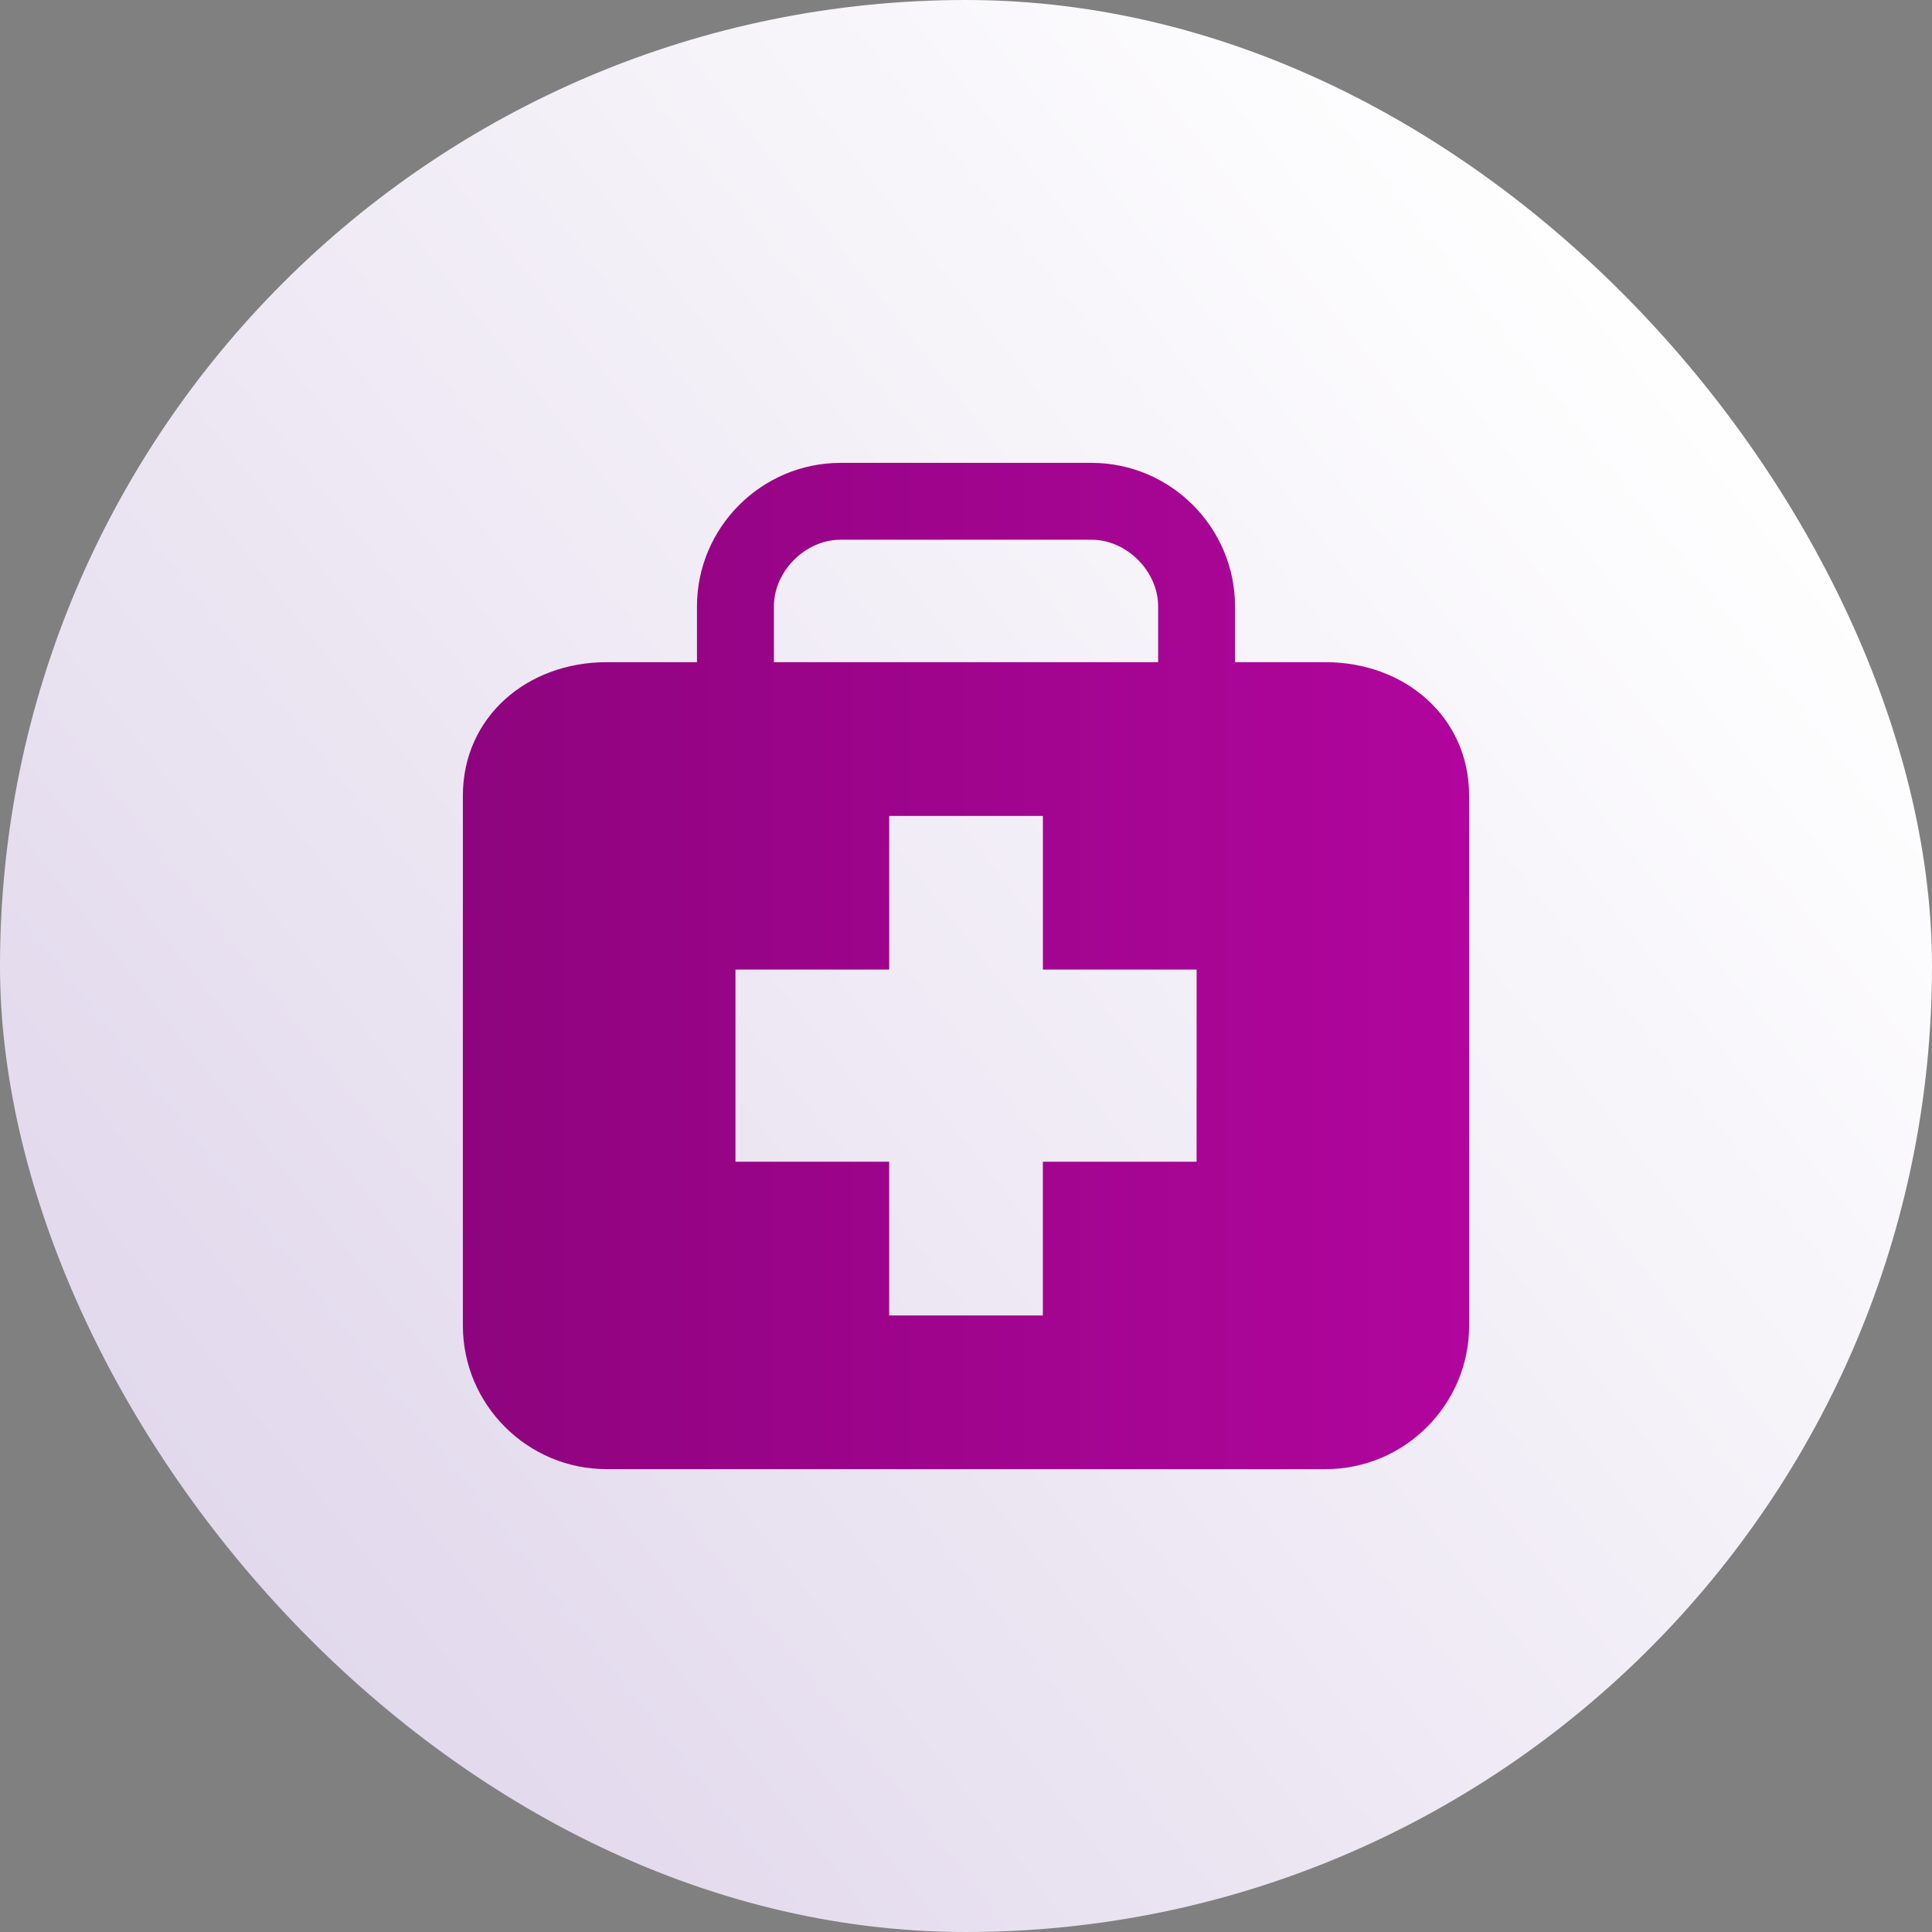
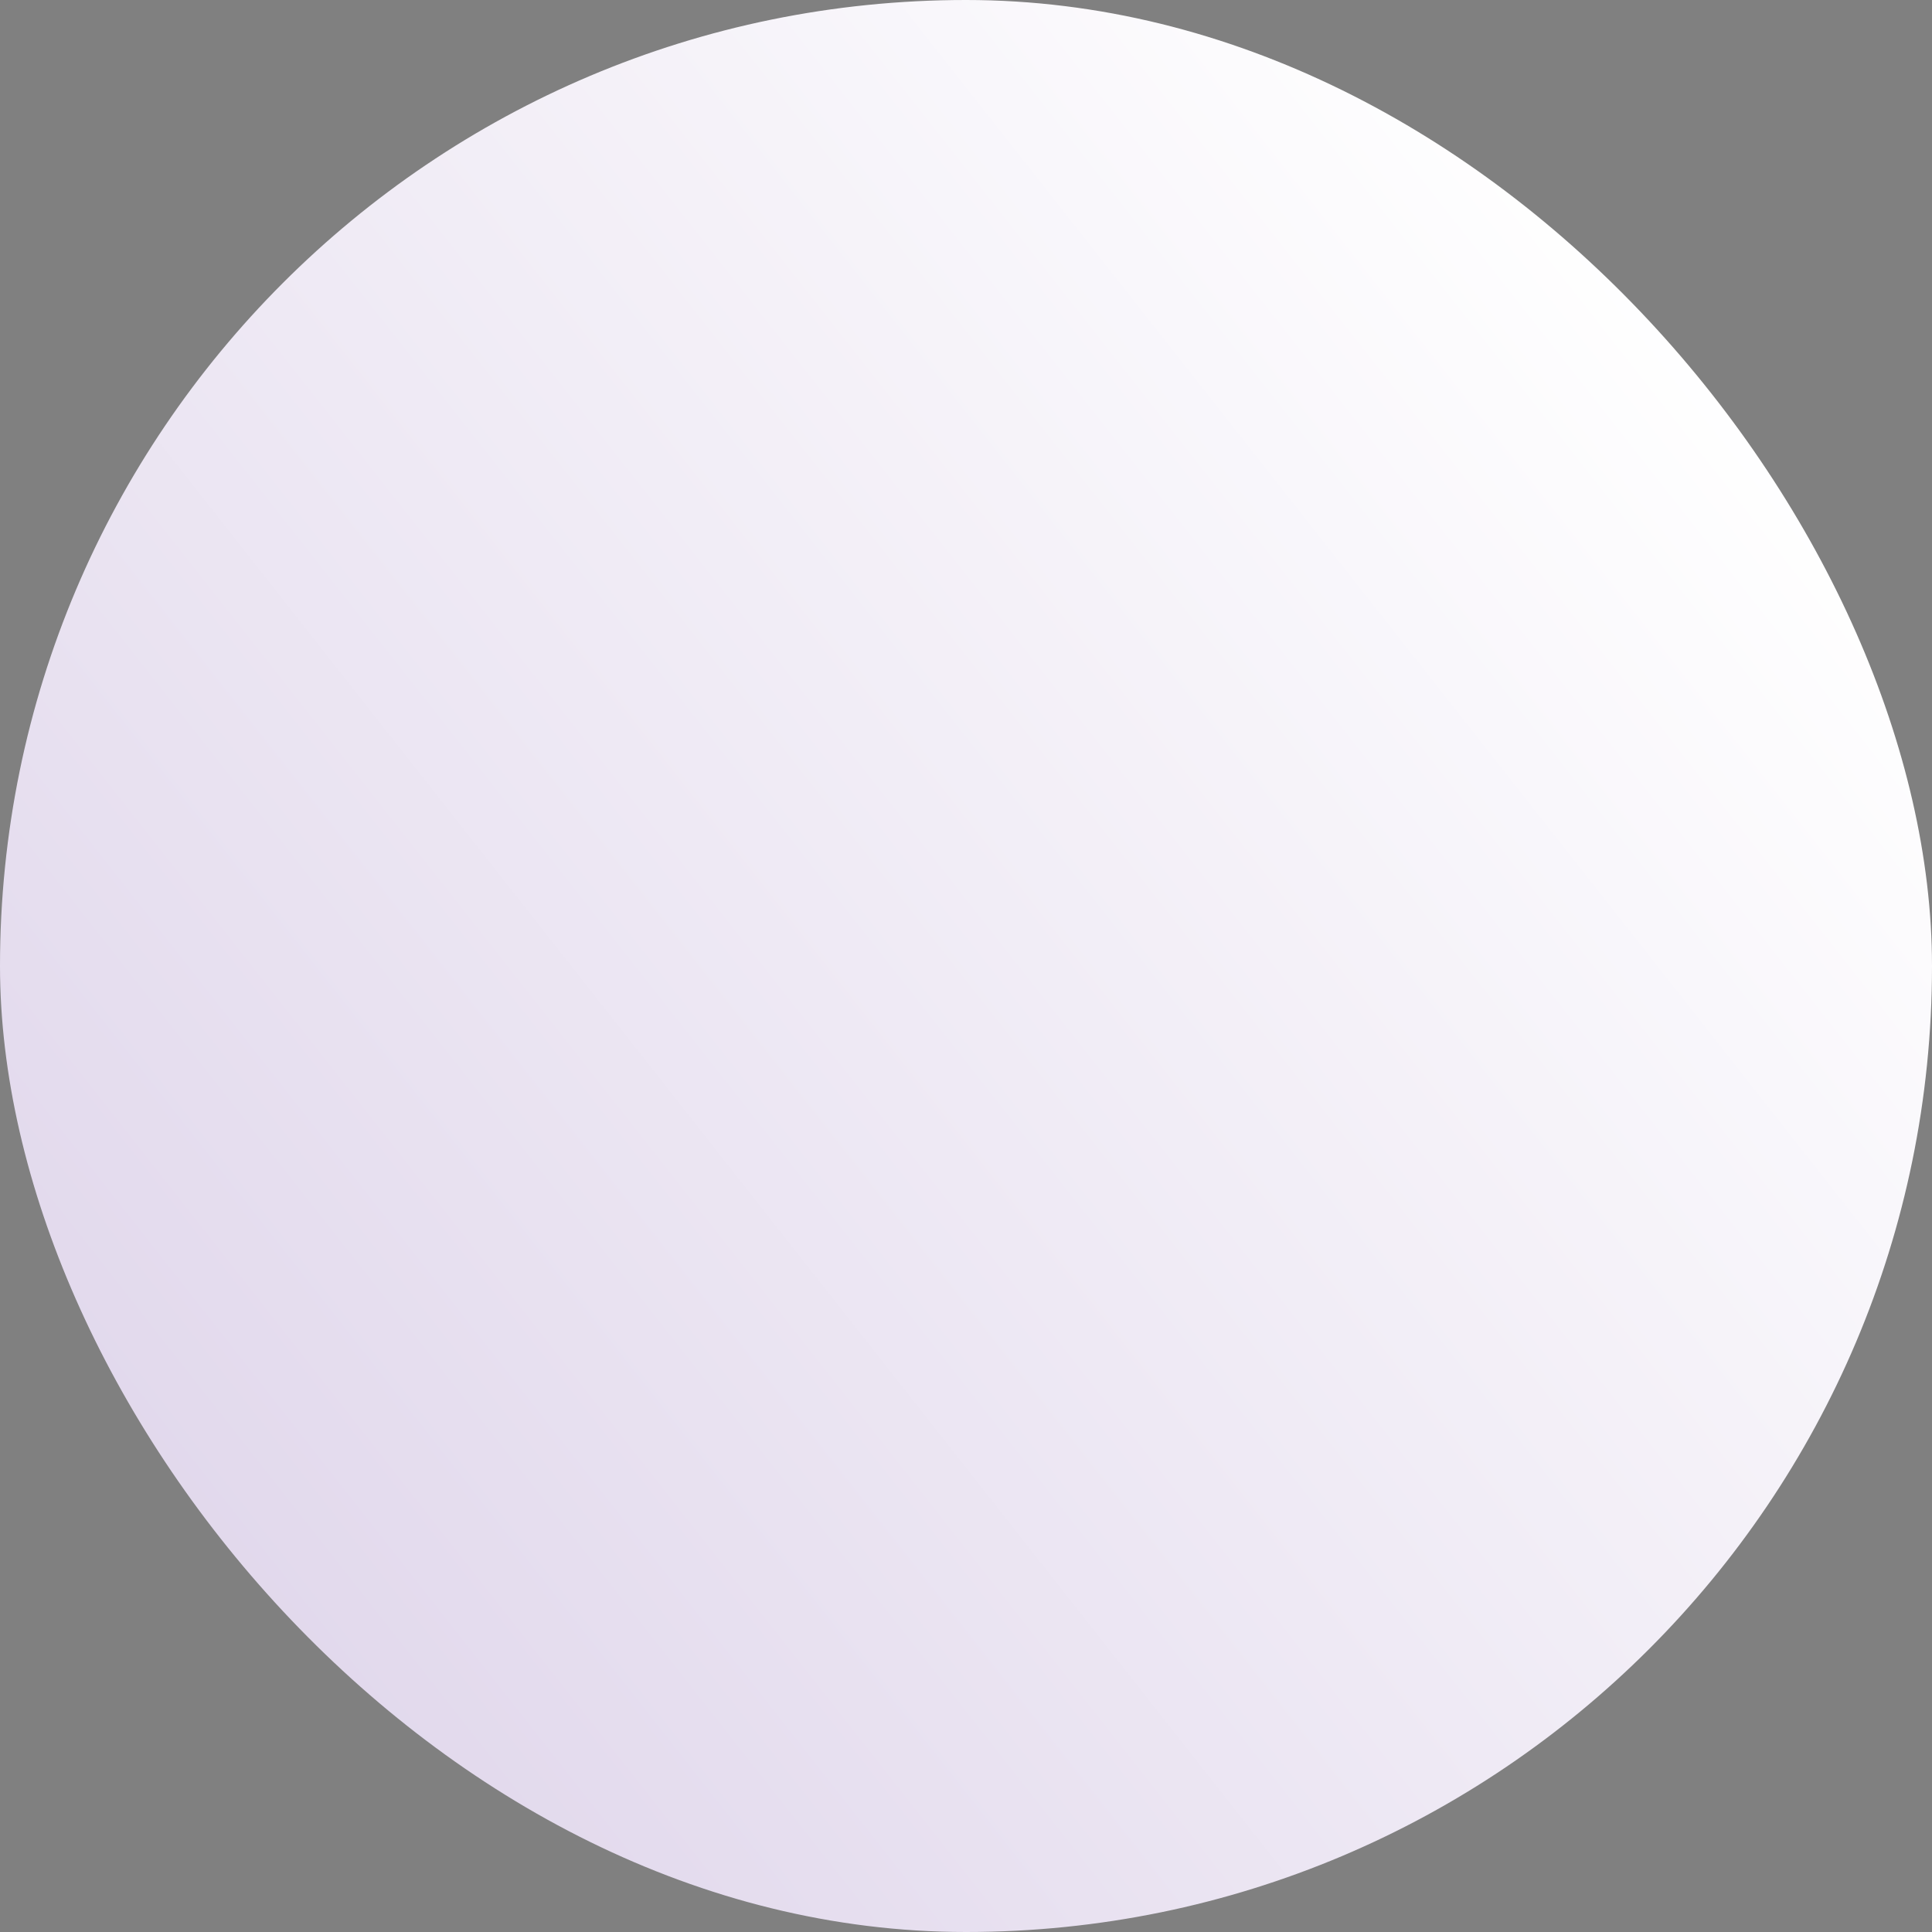
<svg xmlns="http://www.w3.org/2000/svg" width="96" height="96" viewBox="0 0 96 96" fill="none">
  <rect x="0" y="0" width="96" height="96" fill="#808080" stroke="none" />
  <rect width="96" height="96" rx="48" fill="url(#paint0_linear_93_5025)" />
  <g clip-path="url(#clip0_93_5025)">
-     <path d="M65.874 32.904H61.368V30.131C61.368 26.206 58.16 23 54.24 23H41.765C37.846 23 34.632 26.206 34.632 30.131V32.904H30.133C26.204 32.904 23 35.617 23 39.538V65.871C23 69.791 26.204 73 30.133 73H65.874C69.794 73 73 69.793 73 65.871V39.538C73 35.617 69.794 32.904 65.874 32.904ZM38.455 30.131C38.455 28.378 40.016 26.819 41.765 26.819H54.24C55.982 26.819 57.547 28.38 57.547 30.131V32.904H38.455V30.131ZM59.458 57.725H51.819V65.364H44.183V57.725H36.545V48.177H44.184V40.543H51.821V48.177H59.46L59.458 57.725Z" fill="url(#paint1_linear_93_5025)" />
-   </g>
+     </g>
  <defs>
    <linearGradient id="paint0_linear_93_5025" x1="-14.116" y1="96.877" x2="85.885" y2="18.192" gradientUnits="userSpaceOnUse">
      <stop stop-color="#D8CCE6" />
      <stop offset="1" stop-color="white" />
    </linearGradient>
    <linearGradient id="paint1_linear_93_5025" x1="23" y1="48" x2="73" y2="48" gradientUnits="userSpaceOnUse">
      <stop stop-color="#8E047E" />
      <stop offset="1" stop-color="#B1059D" />
    </linearGradient>
    <clipPath id="clip0_93_5025">
-       <rect width="50" height="50" fill="white" transform="translate(23 23)" />
-     </clipPath>
+       </clipPath>
  </defs>
</svg>